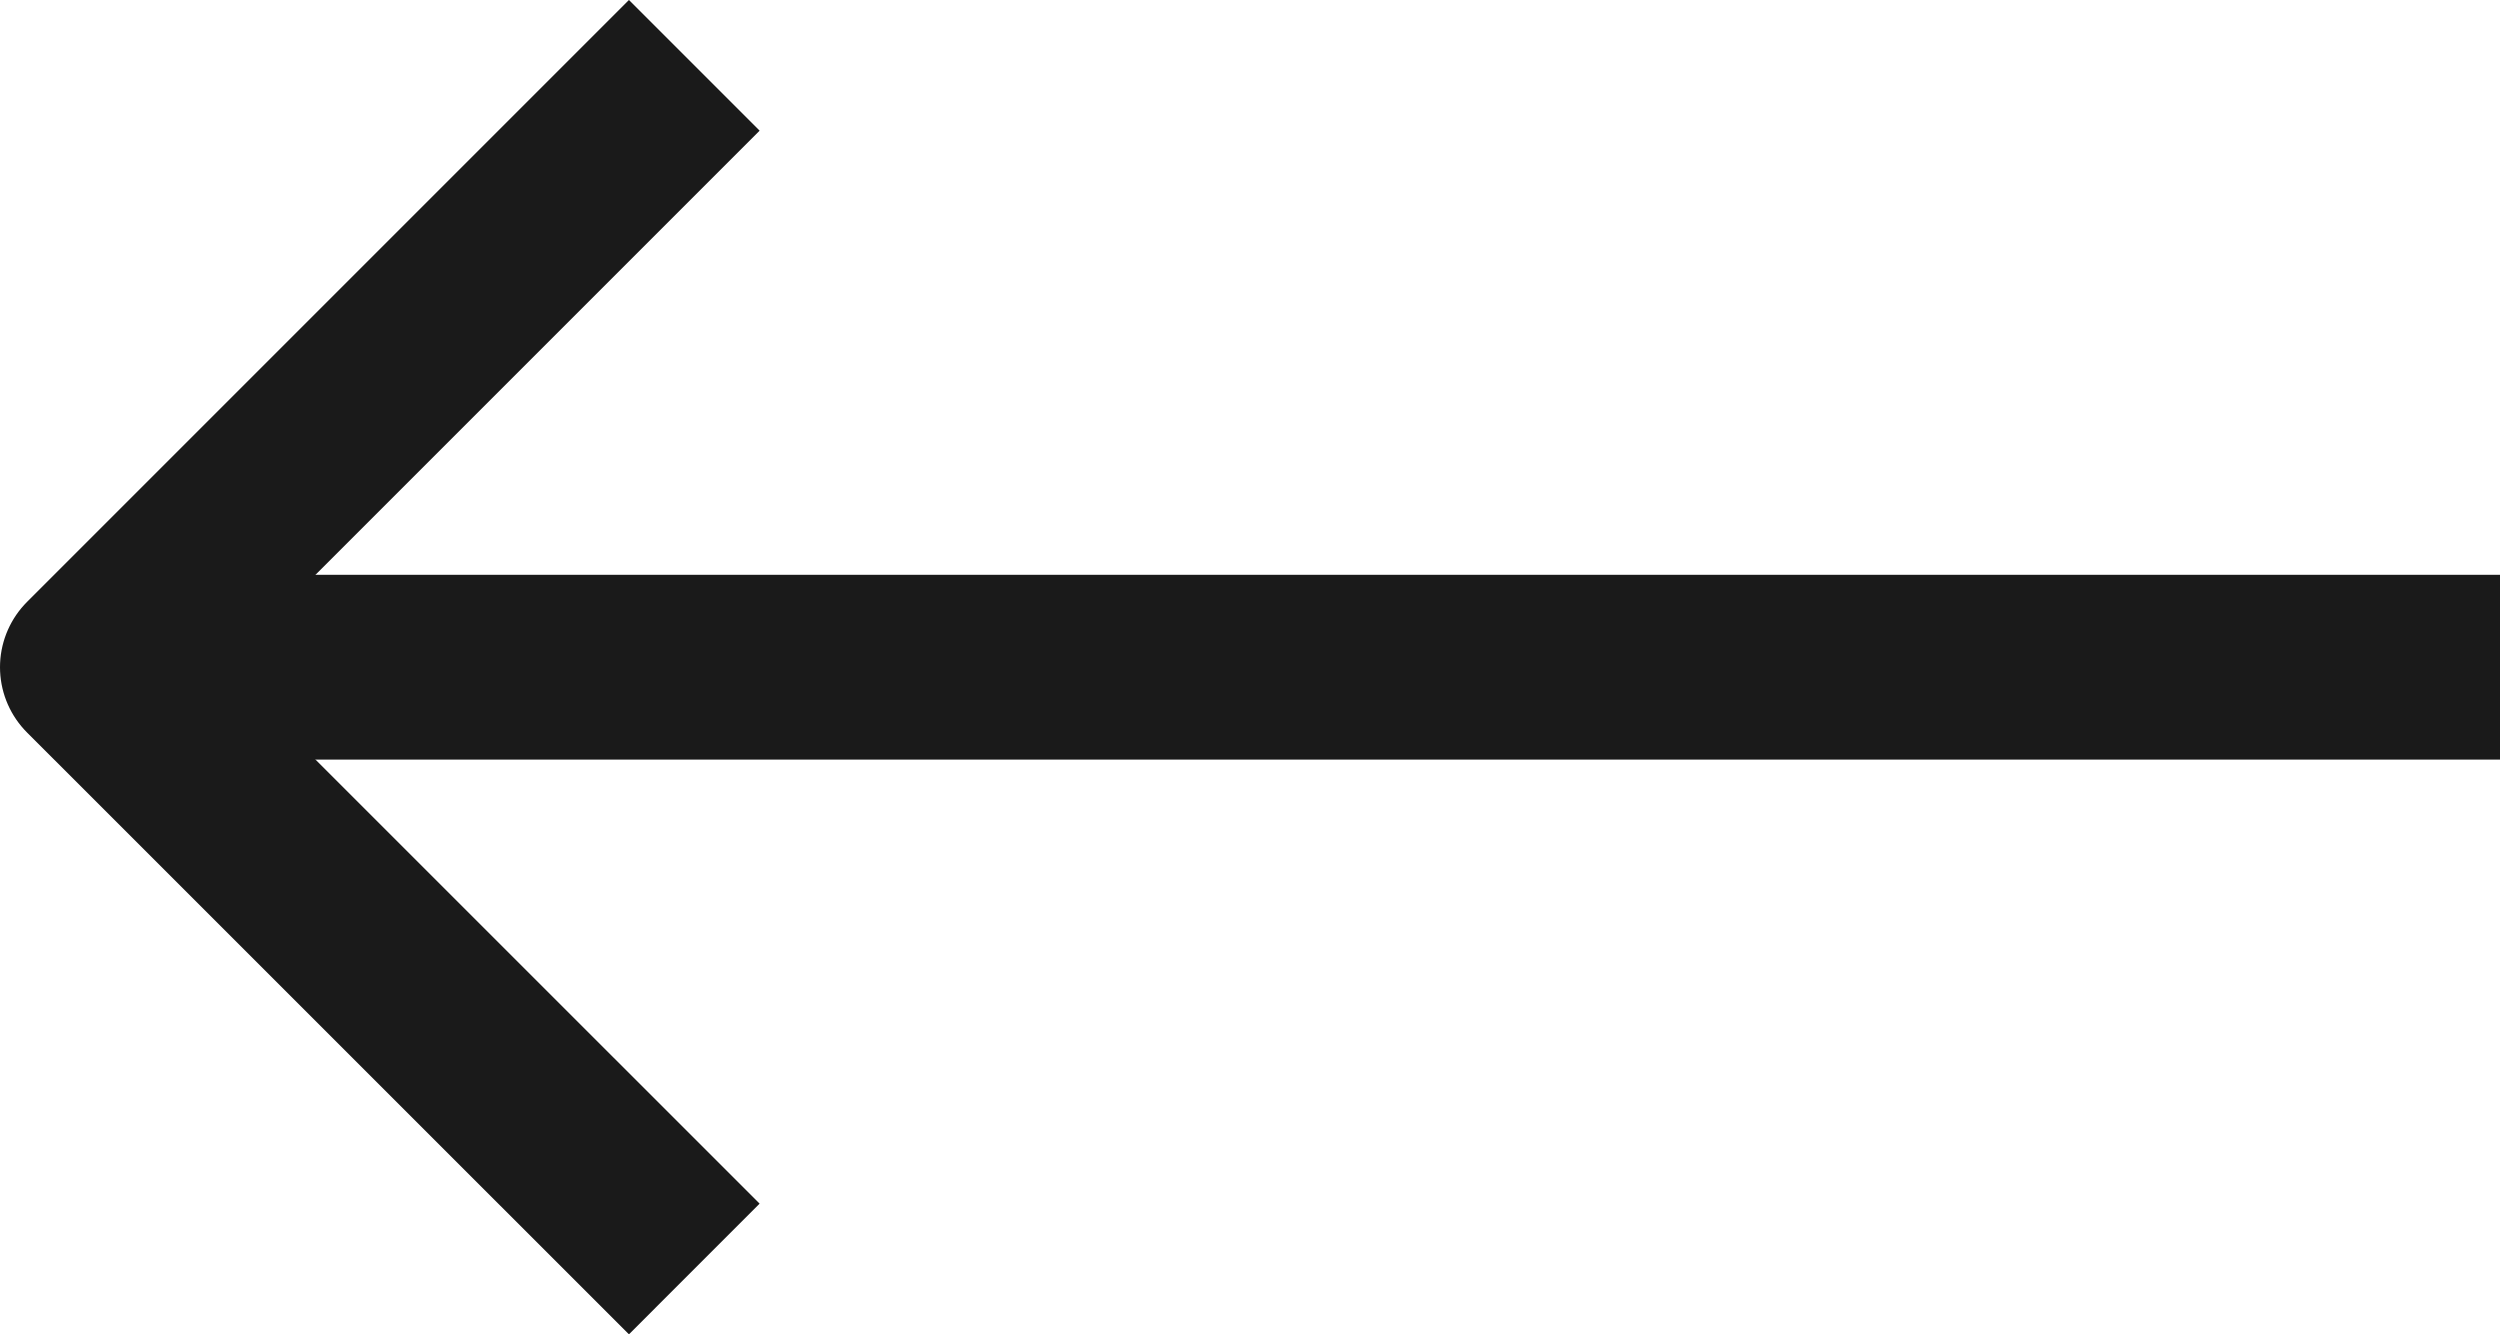
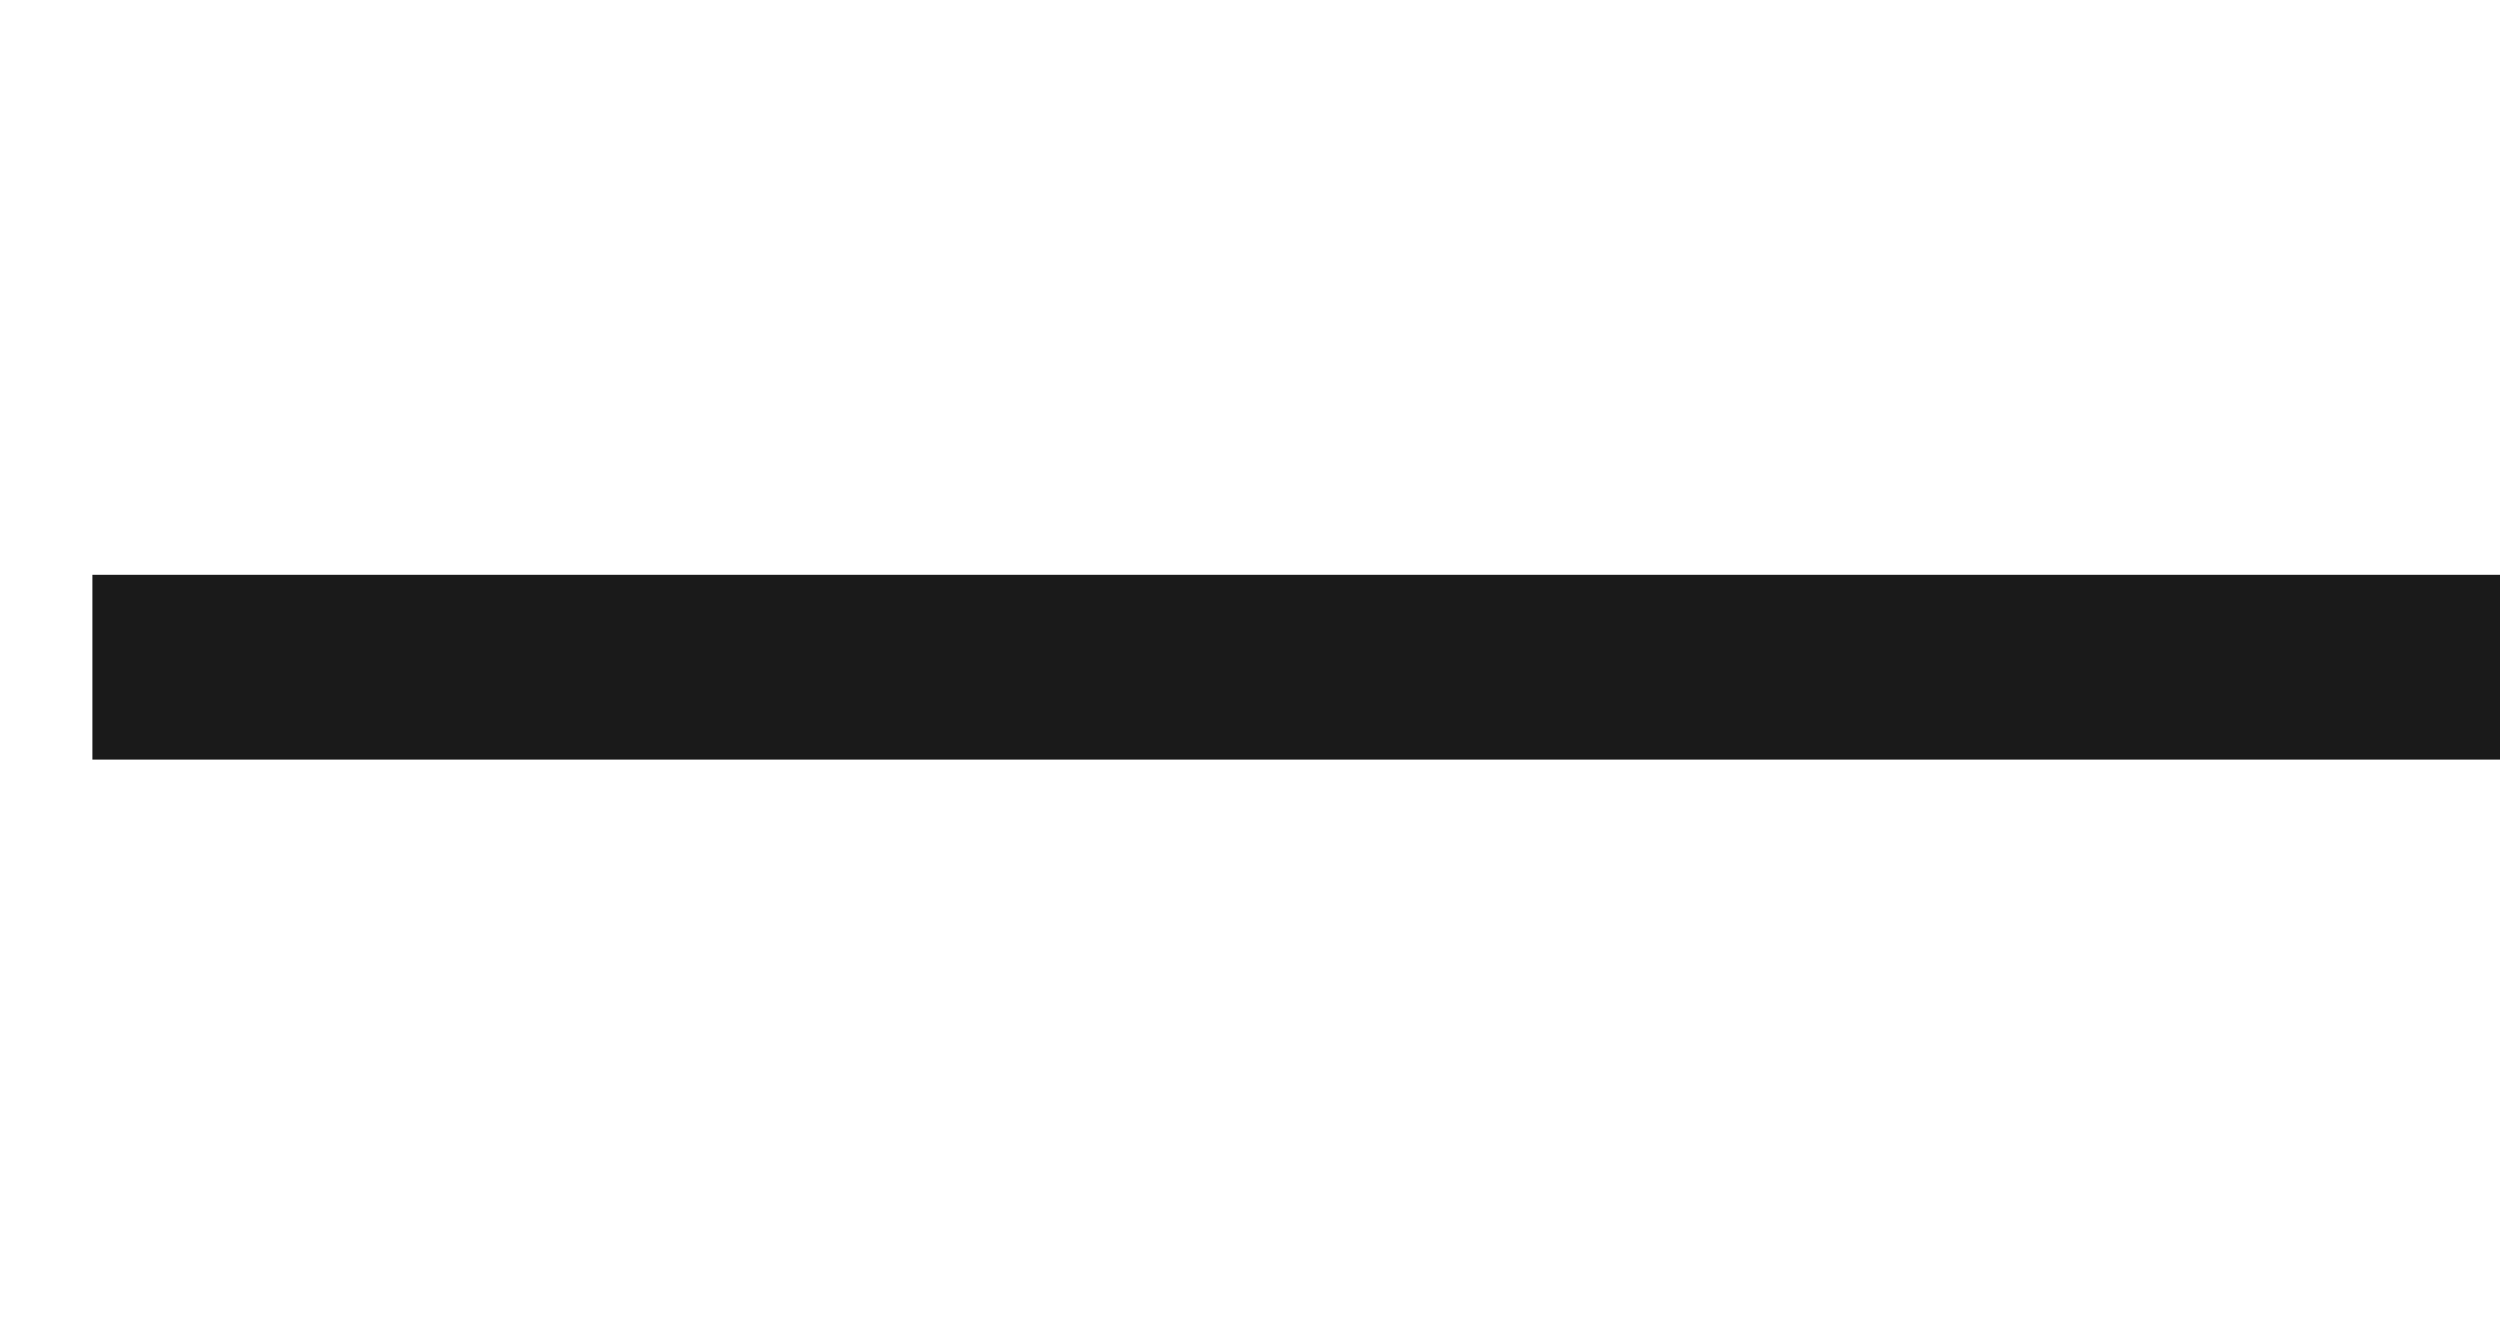
<svg xmlns="http://www.w3.org/2000/svg" version="1.1" id="레이어_1" x="0px" y="0px" width="27.057px" height="14.441px" viewBox="0 0 27.057 14.441" style="enable-background:new 0 0 27.057 14.441;" xml:space="preserve">
  <style type="text/css">

	.st0{fill:none;stroke:#1A1A1A;stroke-width:2;stroke-linejoin:round;stroke-miterlimit:10;}

</style>
  <g>
-     <polyline class="st0" points="7.514,0.707 1,7.221 7.514,13.734  " />
    <line class="st0" x1="27.057" y1="7.221" x2="1" y2="7.221" />
  </g>
  <g>
</g>
  <g>
</g>
  <g>
</g>
  <g>
</g>
  <g>
</g>
  <g>
</g>
  <g>
</g>
  <g>
</g>
  <g>
</g>
  <g>
</g>
  <g>
</g>
  <g>
</g>
  <g>
</g>
  <g>
</g>
  <g>
</g>
</svg>